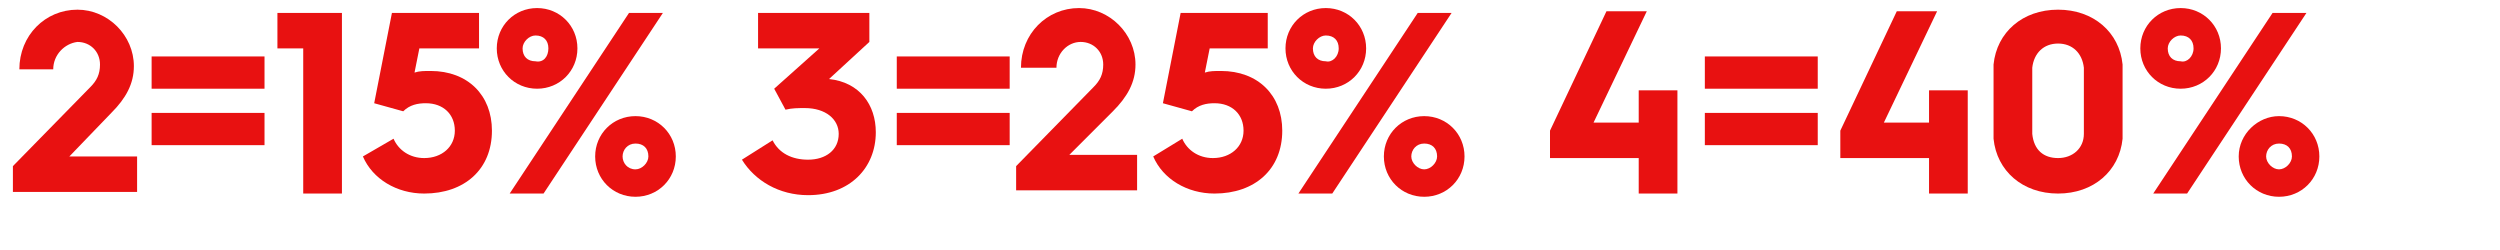
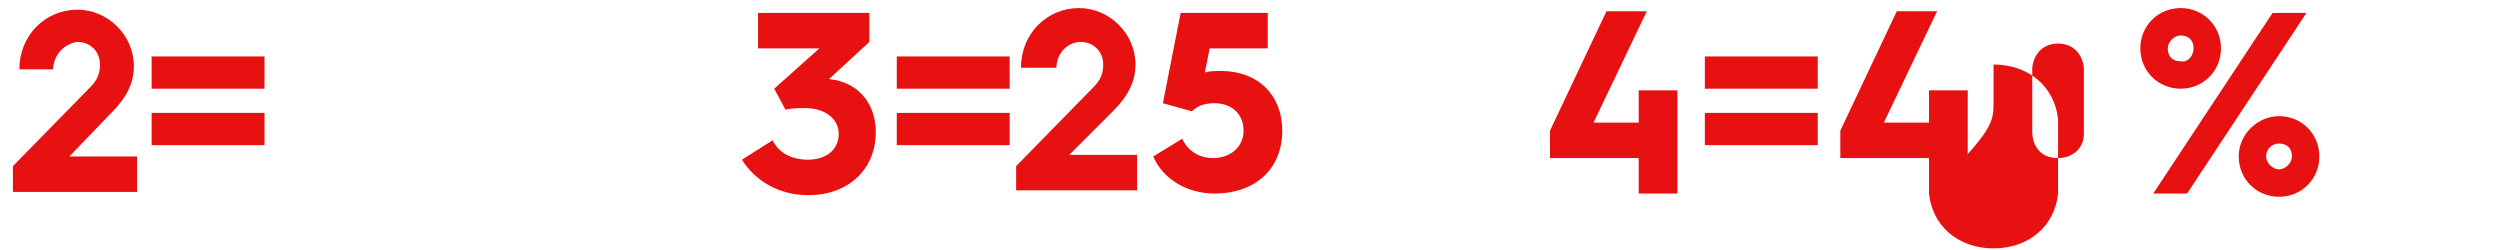
<svg xmlns="http://www.w3.org/2000/svg" version="1.1" id="Laag_1" x="0px" y="0px" width="155px" height="15.5px" viewBox="0 0 155 15.5" style="enable-background:new 0 0 155 15.5;" xml:space="preserve">
  <style type="text/css">
	.st0{fill:#E81111;}
</style>
  <g id="Layer_1">
</g>
  <g>
    <path class="st0" d="M0.8,10.3l4.8-4.9C6,5,6.2,4.6,6.2,4c0-0.8-0.6-1.4-1.4-1.4C4,2.7,3.3,3.4,3.3,4.3H1.2c0-2.1,1.6-3.7,3.6-3.7   c1.9,0,3.5,1.6,3.5,3.5c0,1.1-0.5,2-1.4,2.9L4.3,9.7h4.2v2.2H0.8V10.3z" />
    <path class="st0" d="M9.4,3.5h7v2h-7V3.5z M9.4,7h7v2h-7V7z" />
-     <path class="st0" d="M18.8,3h-1.6V0.8h4v11.2h-2.4V3z" />
-     <path class="st0" d="M24.4,8.6c0.3,0.7,1,1.2,1.9,1.2c1.1,0,1.9-0.7,1.9-1.7c0-1-0.7-1.7-1.8-1.7c-0.5,0-1,0.1-1.4,0.5l-1.8-0.5   l1.1-5.6h5.4V3H26l-0.3,1.5c0.3-0.1,0.6-0.1,1-0.1c2.3,0,3.8,1.5,3.8,3.7c0,2.4-1.7,3.9-4.2,3.9c-1.7,0-3.2-0.9-3.8-2.3L24.4,8.6z" />
-     <path class="st0" d="M30.8,3c0-1.4,1.1-2.5,2.5-2.5s2.5,1.1,2.5,2.5c0,1.4-1.1,2.5-2.5,2.5S30.8,4.4,30.8,3z M39,0.8h2.1l-7.4,11.2   h-2.1L39,0.8z M34,3c0-0.5-0.3-0.8-0.8-0.8c-0.4,0-0.8,0.4-0.8,0.8c0,0.5,0.3,0.8,0.8,0.8C33.7,3.9,34,3.5,34,3z M39.4,7.2   c1.4,0,2.5,1.1,2.5,2.5c0,1.4-1.1,2.5-2.5,2.5c-1.4,0-2.5-1.1-2.5-2.5C36.9,8.3,38,7.2,39.4,7.2z M39.4,10.5c0.4,0,0.8-0.4,0.8-0.8   c0-0.5-0.3-0.8-0.8-0.8c-0.5,0-0.8,0.4-0.8,0.8C38.6,10.1,38.9,10.5,39.4,10.5z" />
    <path class="st0" d="M47.9,8.7c0.4,0.8,1.2,1.2,2.2,1.2c1.1,0,1.9-0.6,1.9-1.6c0-0.9-0.8-1.6-2.1-1.6c-0.4,0-0.8,0-1.2,0.1L48,5.5   L50.8,3H47V0.8h6.9v1.8l-2.5,2.3h0c1.9,0.2,2.9,1.6,2.9,3.3c0,2.2-1.6,3.9-4.2,3.9c-1.8,0-3.3-0.9-4.1-2.2L47.9,8.7z" />
    <path class="st0" d="M55.6,3.5h7v2h-7V3.5z M55.6,7h7v2h-7V7z" />
    <path class="st0" d="M63,10.3l4.8-4.9C68.2,5,68.4,4.6,68.4,4c0-0.8-0.6-1.4-1.4-1.4c-0.8,0-1.5,0.7-1.5,1.6h-2.2   c0-2.1,1.6-3.7,3.6-3.7c1.9,0,3.5,1.6,3.5,3.5c0,1.1-0.5,2-1.4,2.9l-2.7,2.7h4.2v2.2H63V10.3z" />
    <path class="st0" d="M73.3,8.6c0.3,0.7,1,1.2,1.9,1.2c1.1,0,1.9-0.7,1.9-1.7c0-1-0.7-1.7-1.8-1.7c-0.5,0-1,0.1-1.4,0.5l-1.8-0.5   l1.1-5.6h5.4V3H75l-0.3,1.5c0.3-0.1,0.6-0.1,1-0.1c2.3,0,3.8,1.5,3.8,3.7c0,2.4-1.7,3.9-4.2,3.9c-1.7,0-3.2-0.9-3.8-2.3L73.3,8.6z" />
-     <path class="st0" d="M79.7,3c0-1.4,1.1-2.5,2.5-2.5s2.5,1.1,2.5,2.5c0,1.4-1.1,2.5-2.5,2.5S79.7,4.4,79.7,3z M87.9,0.8H90   l-7.4,11.2h-2.1L87.9,0.8z M83,3c0-0.5-0.3-0.8-0.8-0.8c-0.4,0-0.8,0.4-0.8,0.8c0,0.5,0.3,0.8,0.8,0.8C82.6,3.9,83,3.5,83,3z    M88.3,7.2c1.4,0,2.5,1.1,2.5,2.5c0,1.4-1.1,2.5-2.5,2.5s-2.5-1.1-2.5-2.5C85.8,8.3,86.9,7.2,88.3,7.2z M88.3,10.5   c0.4,0,0.8-0.4,0.8-0.8c0-0.5-0.3-0.8-0.8-0.8c-0.5,0-0.8,0.4-0.8,0.8C87.5,10.1,87.9,10.5,88.3,10.5z" />
    <path class="st0" d="M96.1,8.1l3.5-7.4h2.5l-3.3,6.9h2.8V5.6h2.4v6.4h-2.4V9.8h-5.5V8.1z" />
    <path class="st0" d="M105.7,3.5h7v2h-7V3.5z M105.7,7h7v2h-7V7z" />
    <path class="st0" d="M114.1,8.1l3.5-7.4h2.5l-3.3,6.9h2.8V5.6h2.4v6.4h-2.4V9.8h-5.5V8.1z" />
-     <path class="st0" d="M123.6,6.3c0-1.3,0-1.8,0-2.3c0.2-2,1.8-3.4,4-3.4c2.2,0,3.8,1.4,4,3.4c0,0.5,0,1,0,2.3c0,1.3,0,1.8,0,2.3   c-0.2,2-1.8,3.4-4,3.4c-2.2,0-3.8-1.4-4-3.4C123.6,8.1,123.6,7.6,123.6,6.3z M127.6,9.8c0.9,0,1.6-0.6,1.6-1.5c0-0.4,0-0.9,0-2.1   c0-1.1,0-1.6,0-2c-0.1-0.9-0.7-1.5-1.6-1.5c-0.9,0-1.5,0.6-1.6,1.5c0,0.4,0,0.9,0,2c0,1.1,0,1.7,0,2.1   C126.1,9.3,126.7,9.8,127.6,9.8z" />
+     <path class="st0" d="M123.6,6.3c0-1.3,0-1.8,0-2.3c2.2,0,3.8,1.4,4,3.4c0,0.5,0,1,0,2.3c0,1.3,0,1.8,0,2.3   c-0.2,2-1.8,3.4-4,3.4c-2.2,0-3.8-1.4-4-3.4C123.6,8.1,123.6,7.6,123.6,6.3z M127.6,9.8c0.9,0,1.6-0.6,1.6-1.5c0-0.4,0-0.9,0-2.1   c0-1.1,0-1.6,0-2c-0.1-0.9-0.7-1.5-1.6-1.5c-0.9,0-1.5,0.6-1.6,1.5c0,0.4,0,0.9,0,2c0,1.1,0,1.7,0,2.1   C126.1,9.3,126.7,9.8,127.6,9.8z" />
    <path class="st0" d="M132.7,3c0-1.4,1.1-2.5,2.5-2.5s2.5,1.1,2.5,2.5c0,1.4-1.1,2.5-2.5,2.5S132.7,4.4,132.7,3z M140.9,0.8h2.1   l-7.4,11.2h-2.1L140.9,0.8z M136,3c0-0.5-0.3-0.8-0.8-0.8c-0.4,0-0.8,0.4-0.8,0.8c0,0.5,0.3,0.8,0.8,0.8C135.6,3.9,136,3.5,136,3z    M141.3,7.2c1.4,0,2.5,1.1,2.5,2.5c0,1.4-1.1,2.5-2.5,2.5s-2.5-1.1-2.5-2.5C138.8,8.3,140,7.2,141.3,7.2z M141.3,10.5   c0.4,0,0.8-0.4,0.8-0.8c0-0.5-0.3-0.8-0.8-0.8c-0.5,0-0.8,0.4-0.8,0.8C140.5,10.1,140.9,10.5,141.3,10.5z" />
  </g>
</svg>